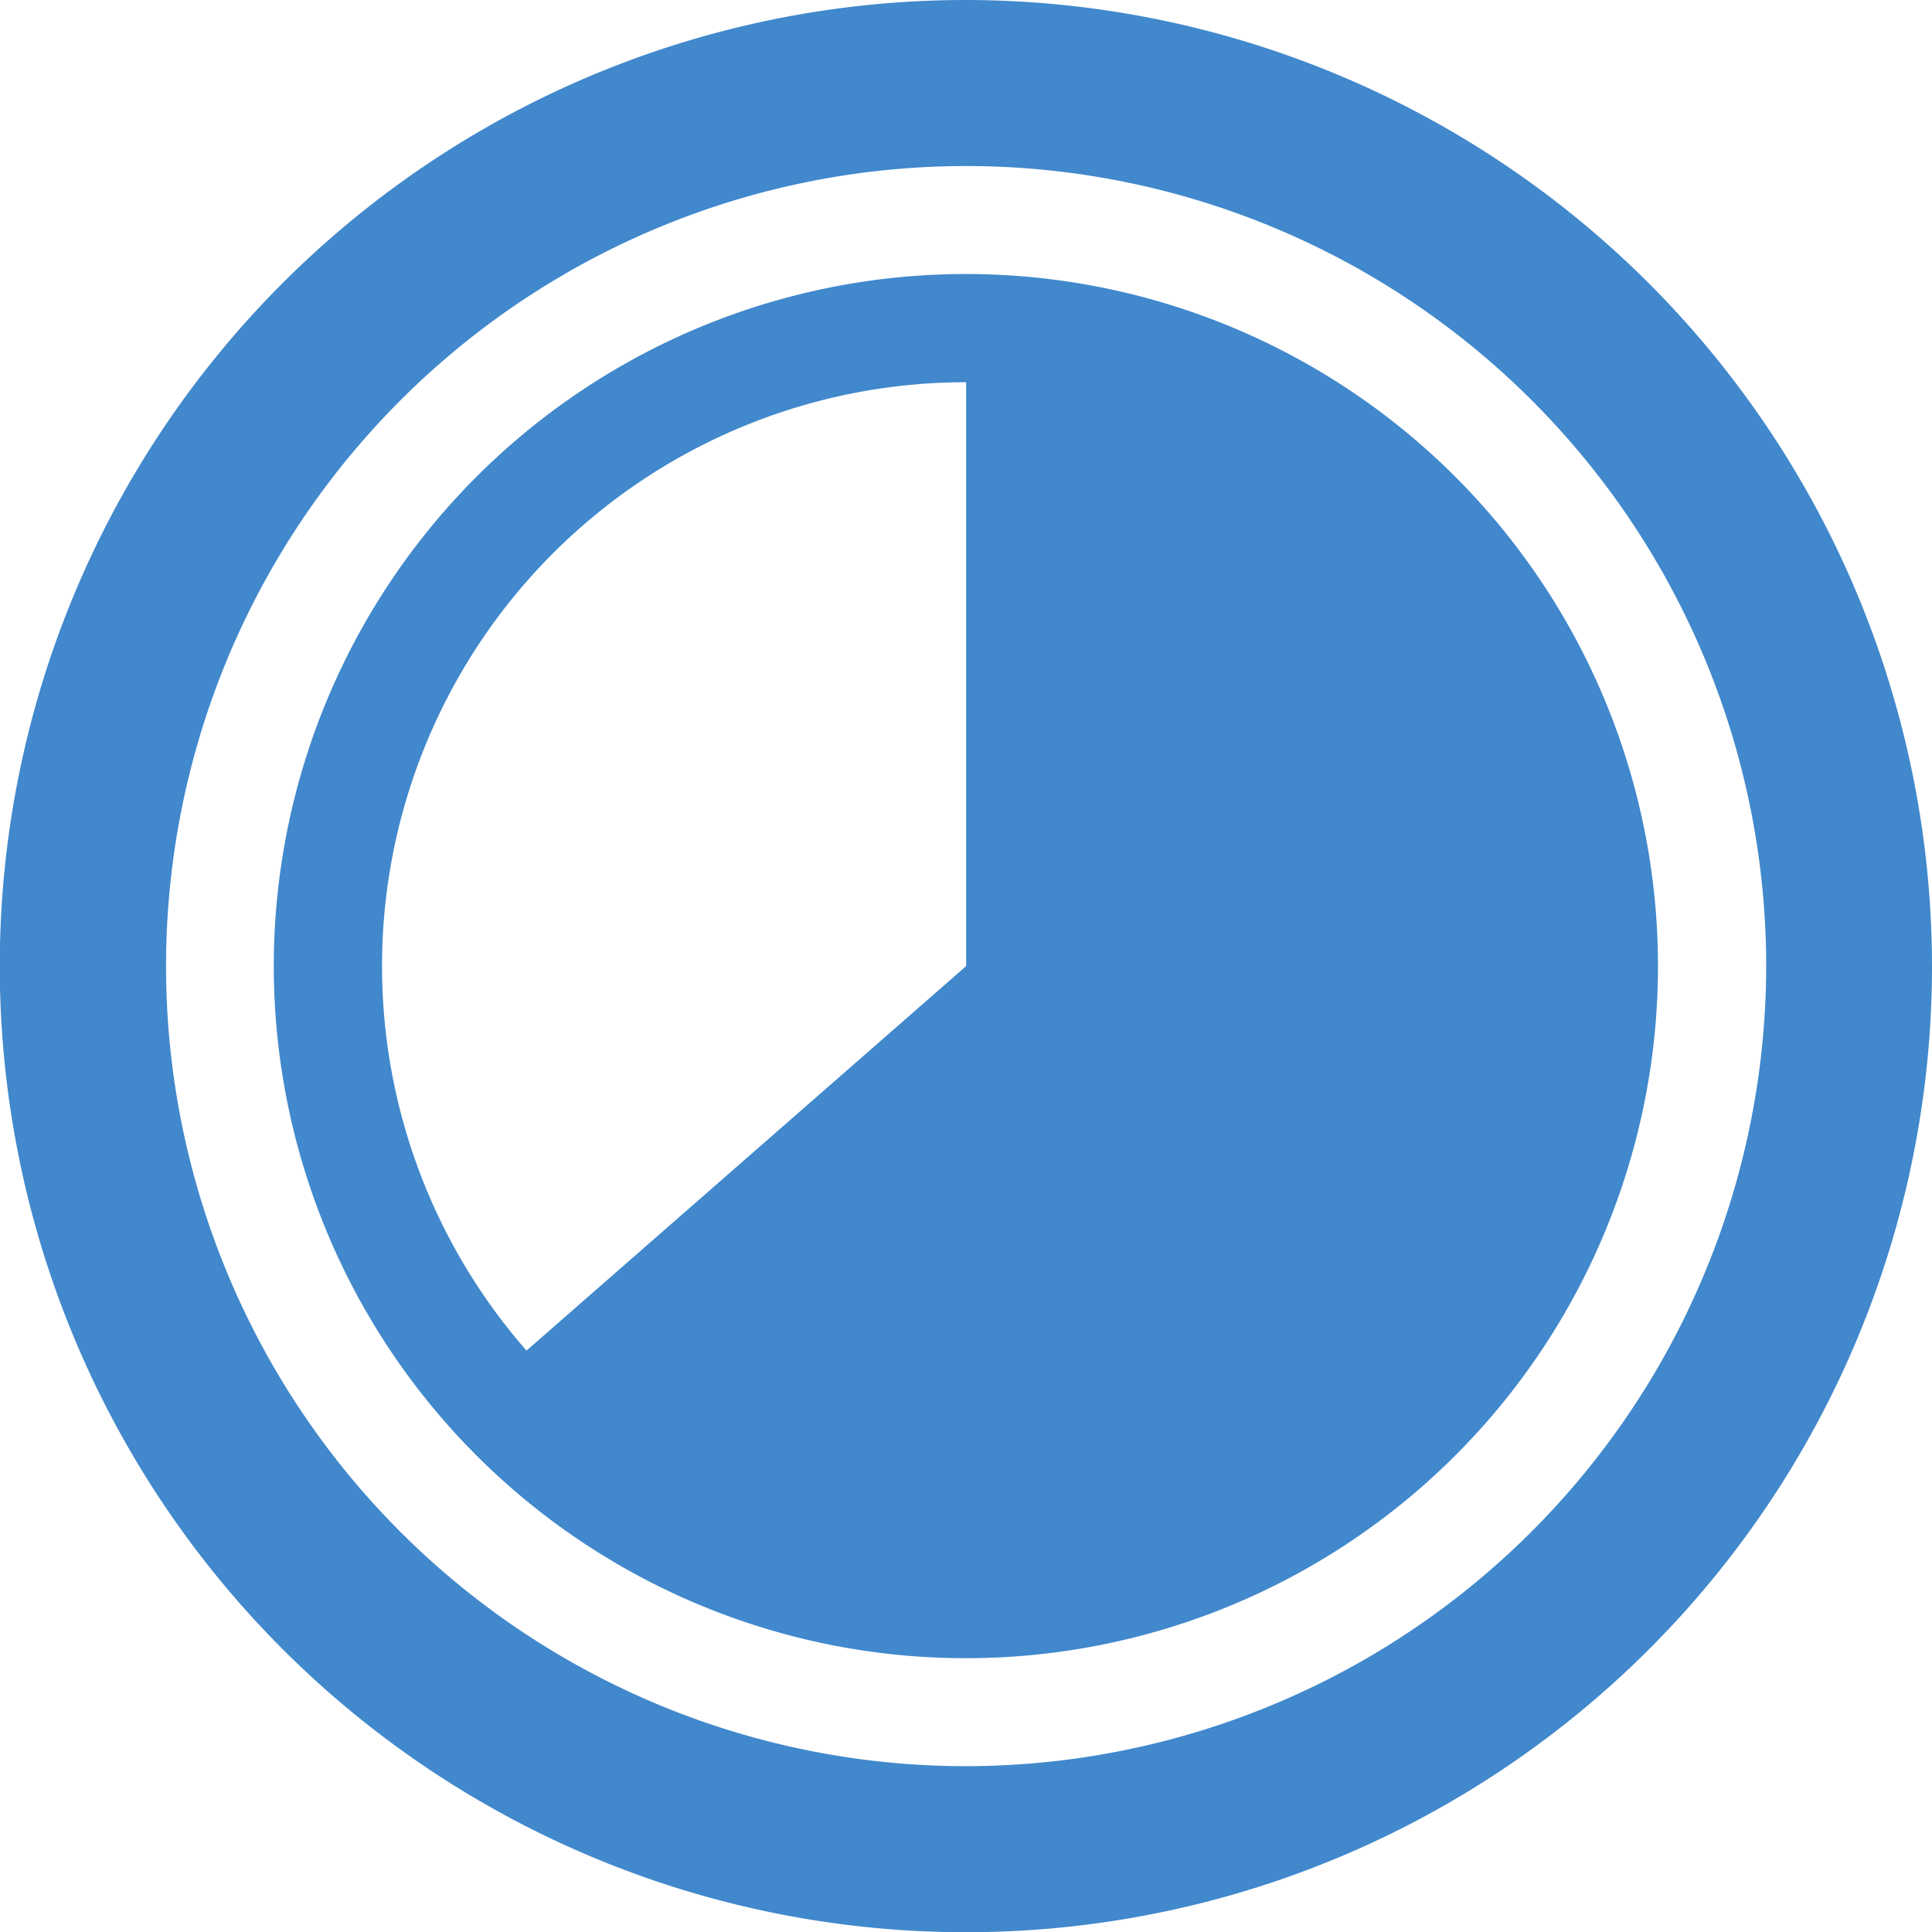
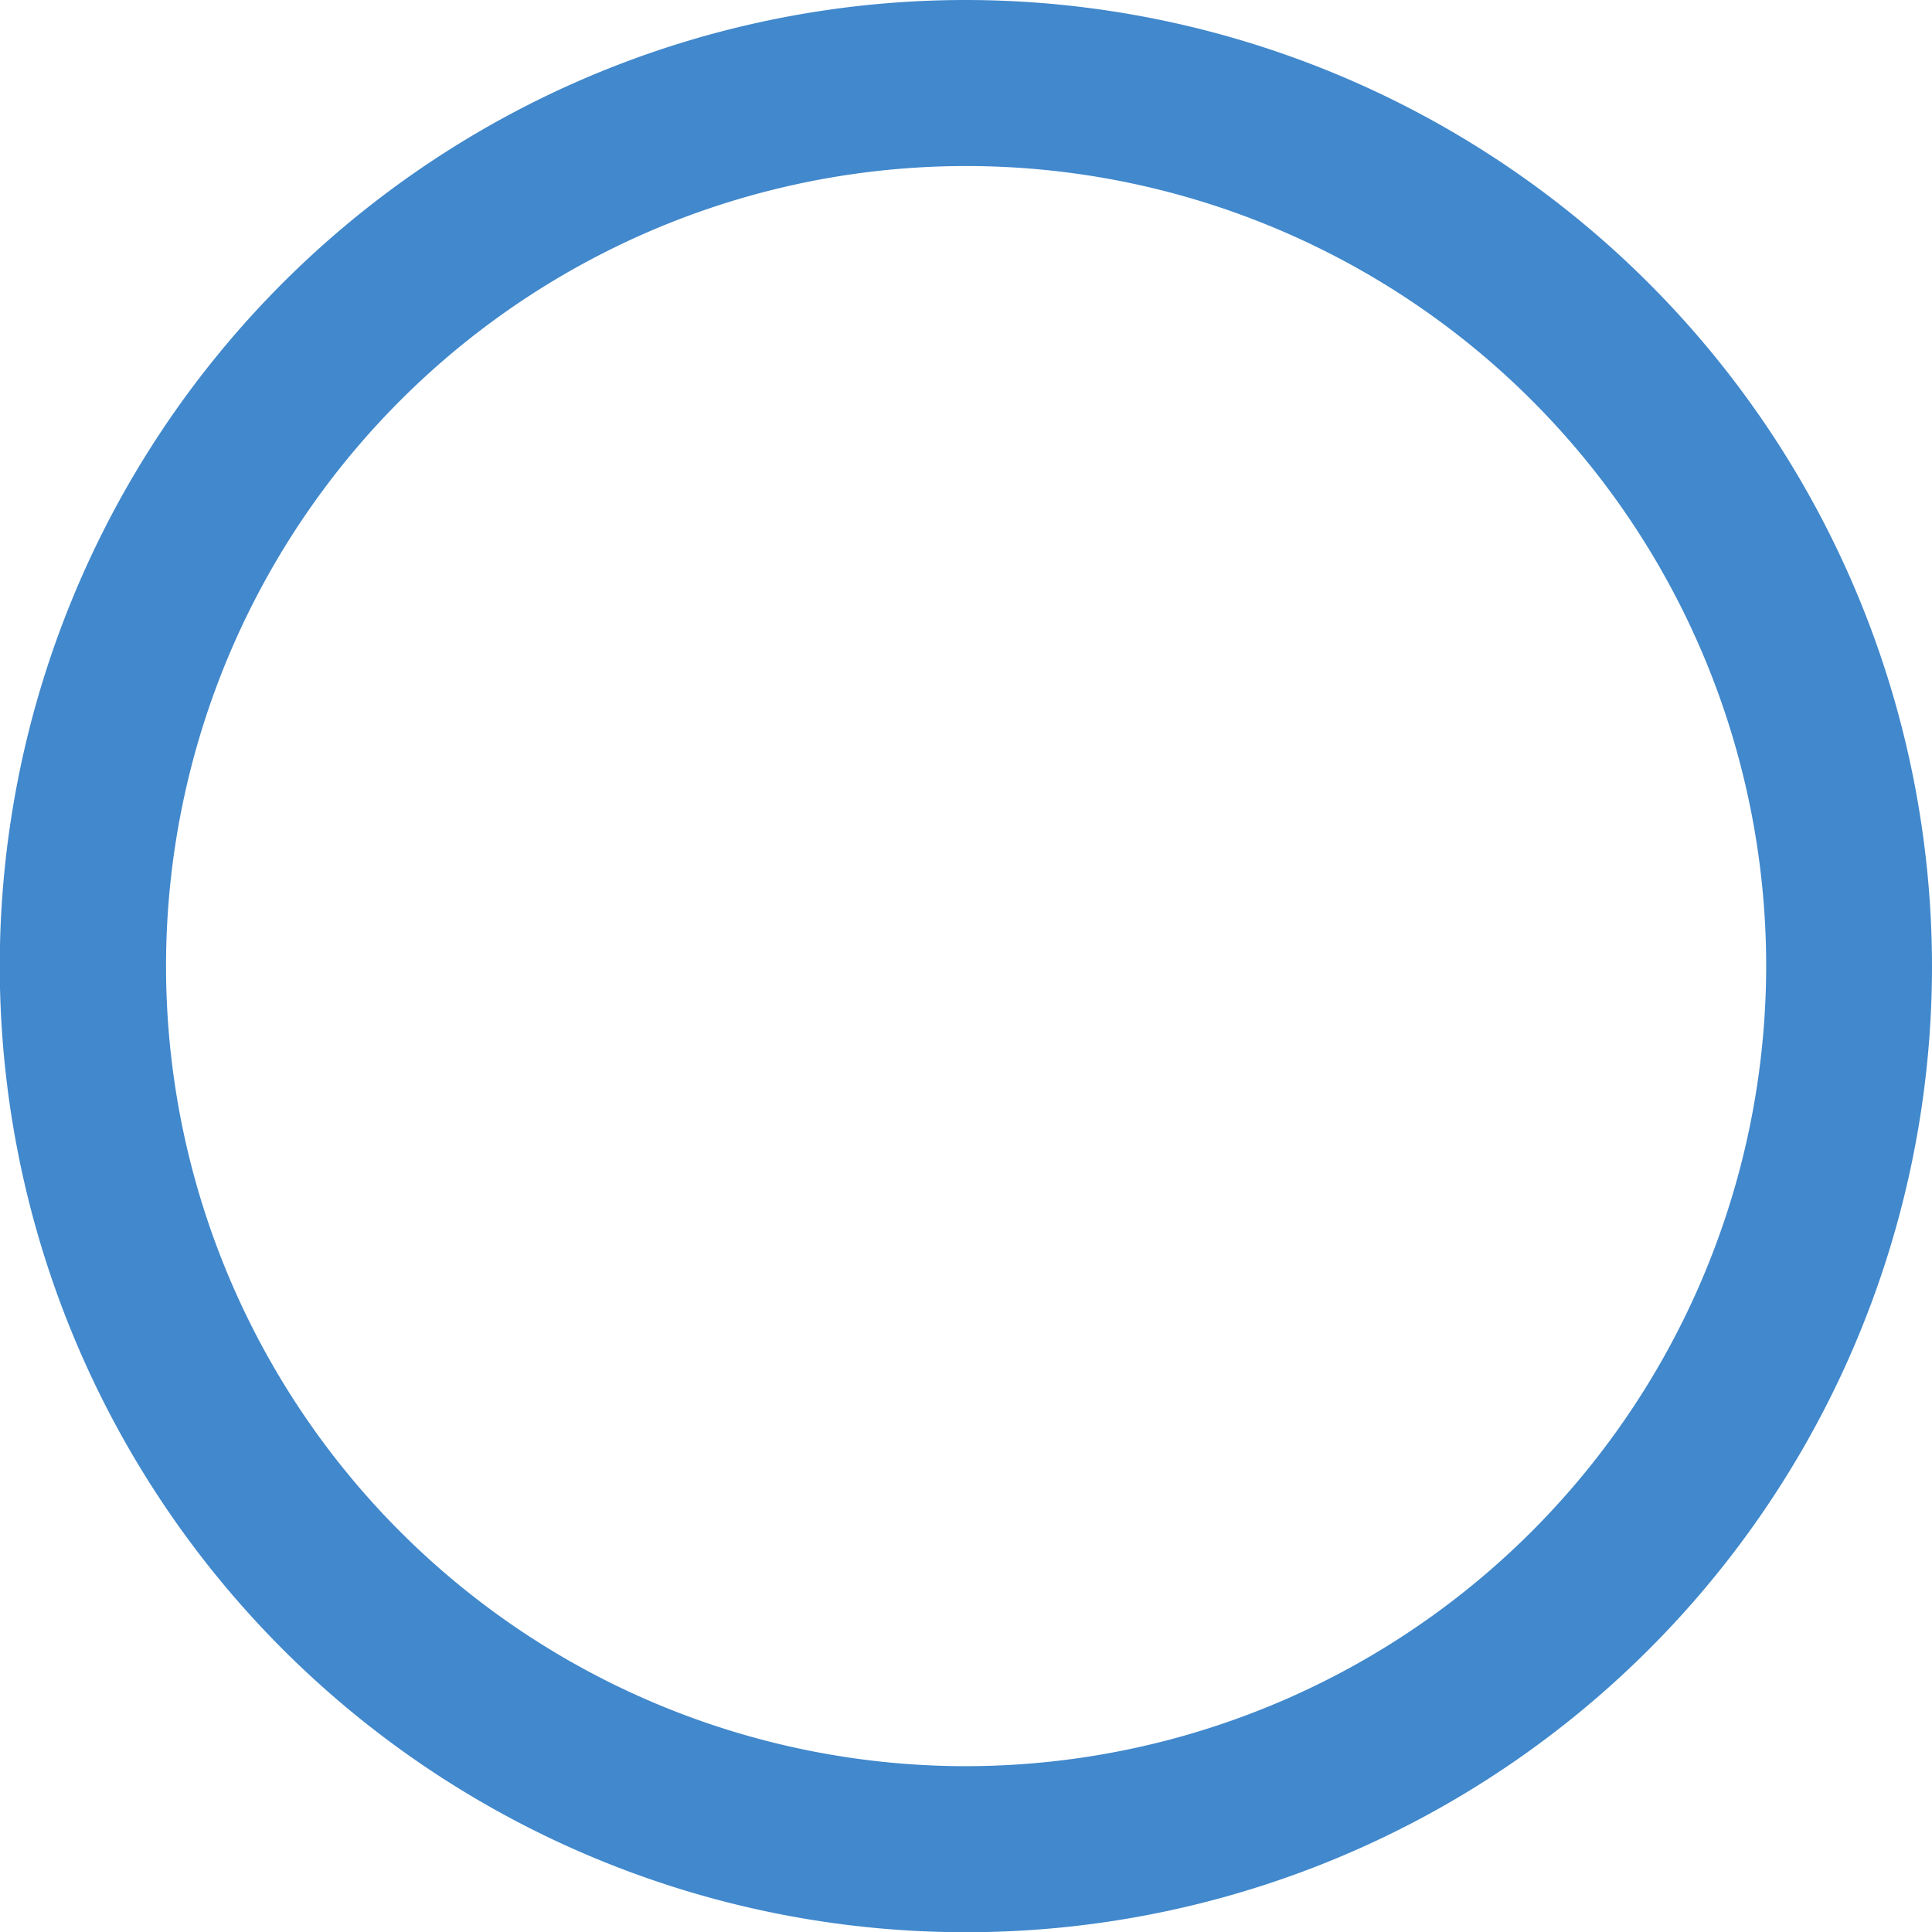
<svg xmlns="http://www.w3.org/2000/svg" viewBox="0 0 85.17 85.18">
  <defs>
    <style>.cls-1{isolation:isolate;}.cls-2{fill:#126abf;opacity:0.8;mix-blend-mode:multiply;}</style>
  </defs>
  <g class="cls-1">
    <g id="Layer_2" data-name="Layer 2">
      <g id="Layer_1-2" data-name="Layer 1">
        <path class="cls-2" d="M42.59,0A42.59,42.59,0,1,0,85.17,42.59,42.63,42.63,0,0,0,42.59,0Zm0,77.86A35.27,35.27,0,1,1,77.86,42.59,35.31,35.31,0,0,1,42.59,77.86Z" />
-         <path class="cls-2" d="M42.59,12.08a30.51,30.51,0,1,0,30.5,30.51A30.51,30.51,0,0,0,42.59,12.08Zm0,30.51L23.21,59.54A25.74,25.74,0,0,1,42.59,16.85Z" />
      </g>
    </g>
  </g>
</svg>